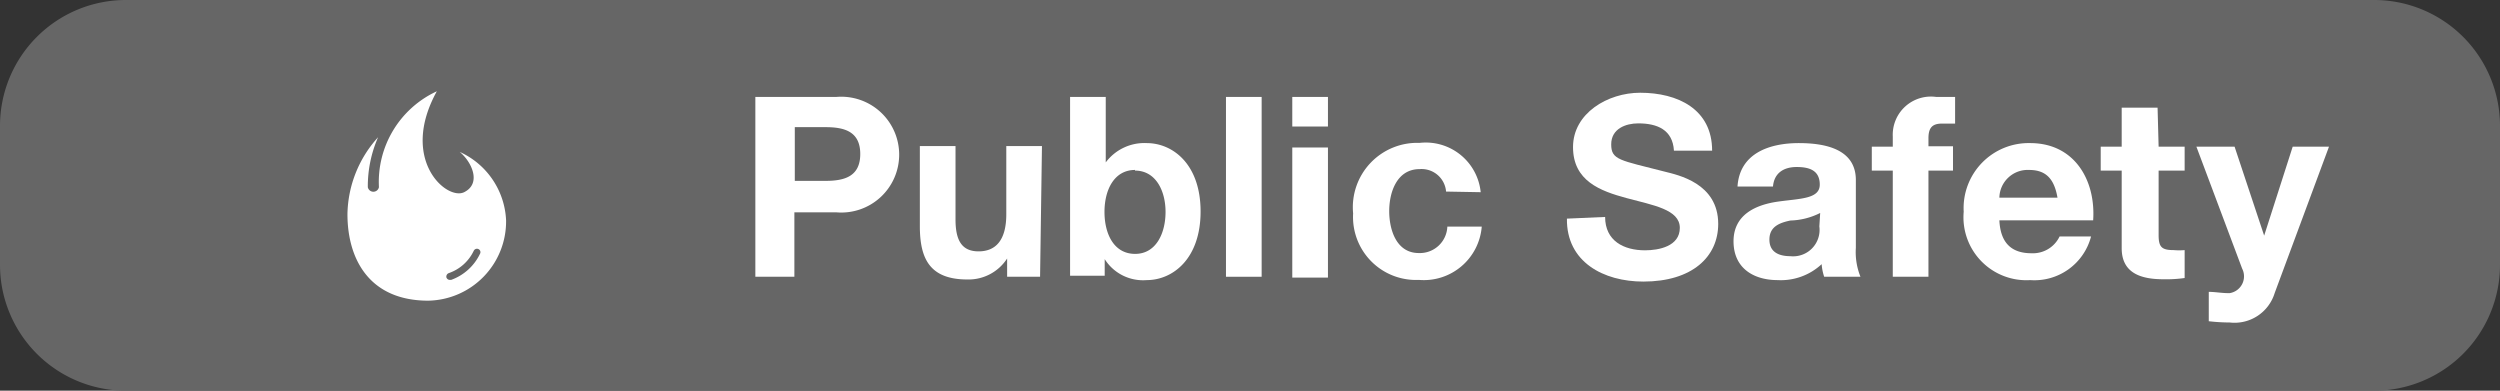
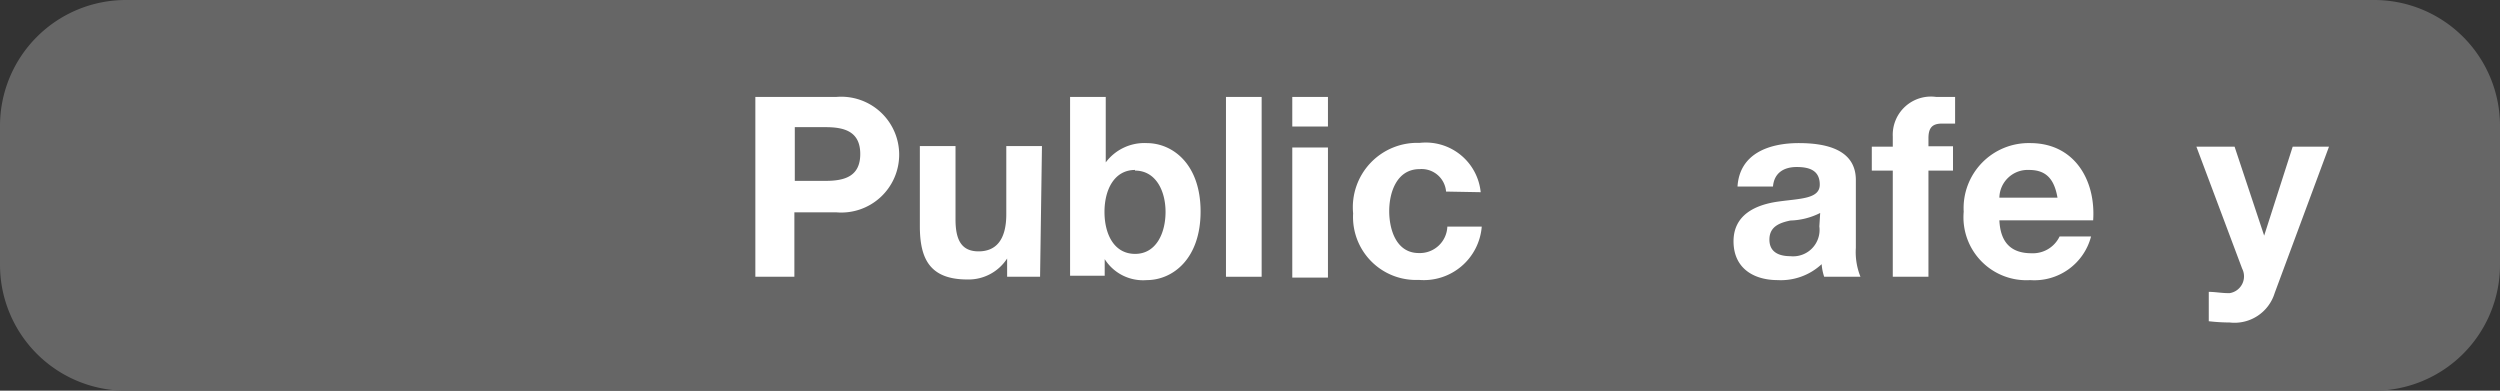
<svg xmlns="http://www.w3.org/2000/svg" id="public.safety" viewBox="0 0 119.15 18.62">
  <rect x="0" y="0" width="119.15" height="18.62" fill="#333333" stroke="none" />
  <defs>
    <style>.cls-1{fill:none;}.cls-2{fill:#666;}.cls-3{fill:#fff;}.cls-4{clip-path:url(#clip-path);}</style>
    <clipPath id="clip-path" transform="translate(-866 -649.87)">
-       <rect class="cls-1" x="882.56" y="654.22" width="7.56" height="9.98" />
-     </clipPath>
+       </clipPath>
  </defs>
  <path class="cls-2" d="M872,649.87a6,6,0,0,0-6,6v6.62a6,6,0,0,0,6,6H979.15a6,6,0,0,0,6-6v-6.62a6,6,0,0,0-6-6Z" transform="translate(-866 -649.87)" />
  <path class="cls-3" d="M902,654.49h3.86a2.76,2.76,0,1,1,0,5.5h-2v3.07H902Zm1.88,4h1.46c.88,0,1.66-.19,1.66-1.28s-.78-1.28-1.66-1.28h-1.46Z" transform="translate(-866 -649.87)" />
  <path class="cls-3" d="M915.57,663.06H914v-.87h0a2.19,2.19,0,0,1-1.89,1c-1.81,0-2.27-1-2.27-2.55v-3.81h1.7v3.5c0,1,.3,1.52,1.1,1.52s1.32-.51,1.32-1.77v-3.25h1.7Z" transform="translate(-866 -649.87)" />
  <path class="cls-3" d="M917,654.49h1.7v3.12h0a2.3,2.3,0,0,1,1.95-.92c1.24,0,2.57,1,2.57,3.26s-1.33,3.27-2.57,3.27a2.16,2.16,0,0,1-2-1h0v.79H917Zm3.1,3.48c-1,0-1.46.95-1.46,2s.45,2,1.46,2,1.45-1,1.45-2S921.09,658,920.09,658Z" transform="translate(-866 -649.87)" />
  <path class="cls-3" d="M924.43,654.49h1.7v8.57h-1.7Z" transform="translate(-866 -649.87)" />
  <path class="cls-3" d="M929.29,655.9h-1.7v-1.41h1.7Zm-1.7,1h1.7v6.2h-1.7Z" transform="translate(-866 -649.87)" />
  <path class="cls-3" d="M934.92,659a1.17,1.17,0,0,0-1.26-1.07c-1.09,0-1.45,1.11-1.45,2s.34,2,1.41,2a1.31,1.31,0,0,0,1.36-1.26h1.64a2.77,2.77,0,0,1-3,2.54,3,3,0,0,1-3.13-3.17,3.07,3.07,0,0,1,3.17-3.36,2.63,2.63,0,0,1,2.91,2.35Z" transform="translate(-866 -649.87)" />
-   <path class="cls-3" d="M942.5,660.21c0,1.14.89,1.59,1.9,1.59.66,0,1.66-.19,1.66-1.07s-1.28-1.08-2.54-1.42-2.55-.82-2.55-2.43,1.65-2.59,3.2-2.59c1.79,0,3.43.78,3.43,2.76h-1.82c-.06-1-.8-1.3-1.7-1.3-.59,0-1.29.25-1.29,1s.41.75,2.55,1.3c.63.16,2.55.55,2.55,2.49,0,1.57-1.24,2.75-3.57,2.75-1.89,0-3.67-.93-3.64-3Z" transform="translate(-866 -649.87)" />
  <path class="cls-3" d="M948.81,658.76c.1-1.59,1.53-2.07,2.92-2.07,1.23,0,2.72.27,2.72,1.76v3.23a3.14,3.14,0,0,0,.22,1.38h-1.73a2.46,2.46,0,0,1-.12-.6,2.85,2.85,0,0,1-2.09.76c-1.17,0-2.11-.58-2.11-1.85s1.06-1.74,2.11-1.89,2-.12,2-.81-.51-.84-1.1-.84-1.07.26-1.13.93Zm3.94,1.26a3.35,3.35,0,0,1-1.42.36c-.52.11-1,.29-1,.91s.49.79,1,.79a1.26,1.26,0,0,0,1.38-1.42Z" transform="translate(-866 -649.87)" />
  <path class="cls-3" d="M956.21,658h-1v-1.14h1v-.48a1.82,1.82,0,0,1,2.07-1.89c.3,0,.61,0,.9,0v1.27c-.2,0-.41,0-.62,0-.46,0-.65.19-.65.7v.38h1.17V658h-1.17v5.06h-1.7Z" transform="translate(-866 -649.87)" />
  <path class="cls-3" d="M961.29,660.37c.05,1.08.58,1.57,1.53,1.57a1.41,1.41,0,0,0,1.34-.8h1.5a2.79,2.79,0,0,1-2.9,2.08,3,3,0,0,1-3.17-3.26,3.1,3.1,0,0,1,3.17-3.27c2.11,0,3.13,1.77,3,3.68Zm2.77-1.08c-.15-.86-.52-1.32-1.35-1.32a1.35,1.35,0,0,0-1.42,1.32Z" transform="translate(-866 -649.87)" />
-   <path class="cls-3" d="M968.88,656.86h1.24V658h-1.24v3.07c0,.57.14.72.72.72a3.05,3.05,0,0,0,.52,0v1.33a6.2,6.2,0,0,1-1,.06c-1,0-2-.24-2-1.48V658h-1v-1.14h1V655h1.71Z" transform="translate(-866 -649.87)" />
  <path class="cls-3" d="M974.41,663.84a2,2,0,0,1-2.14,1.4,9.07,9.07,0,0,1-1-.06v-1.4c.32,0,.66.07,1,.06a.81.81,0,0,0,.59-1.17l-2.18-5.81h1.82l1.41,4.24h0l1.36-4.24H977Z" transform="translate(-866 -649.87)" />
  <g class="cls-4">
    <path class="cls-3" d="M887.28,663.1a.17.17,0,0,0,.16.11h.06a2.44,2.44,0,0,0,1.38-1.25h0a.16.16,0,0,0-.08-.22h0a.17.17,0,0,0-.22.08h0a2.06,2.06,0,0,1-1.2,1.07h0a.18.18,0,0,0-.1.22Zm2.84-2.73a3.78,3.78,0,0,1-3.71,3.83c-2.82,0-3.86-2-3.85-4.15a5.58,5.58,0,0,1,1.46-3.64,5.82,5.82,0,0,0-.49,2.38.27.27,0,0,0,.53,0,4.76,4.76,0,0,1,2.76-4.57c-1.8,3.26.47,5.22,1.3,4.81s.38-1.43-.21-1.92a3.76,3.76,0,0,1,2.21,3.26Z" transform="translate(-866 -649.87)" />
  </g>
</svg>